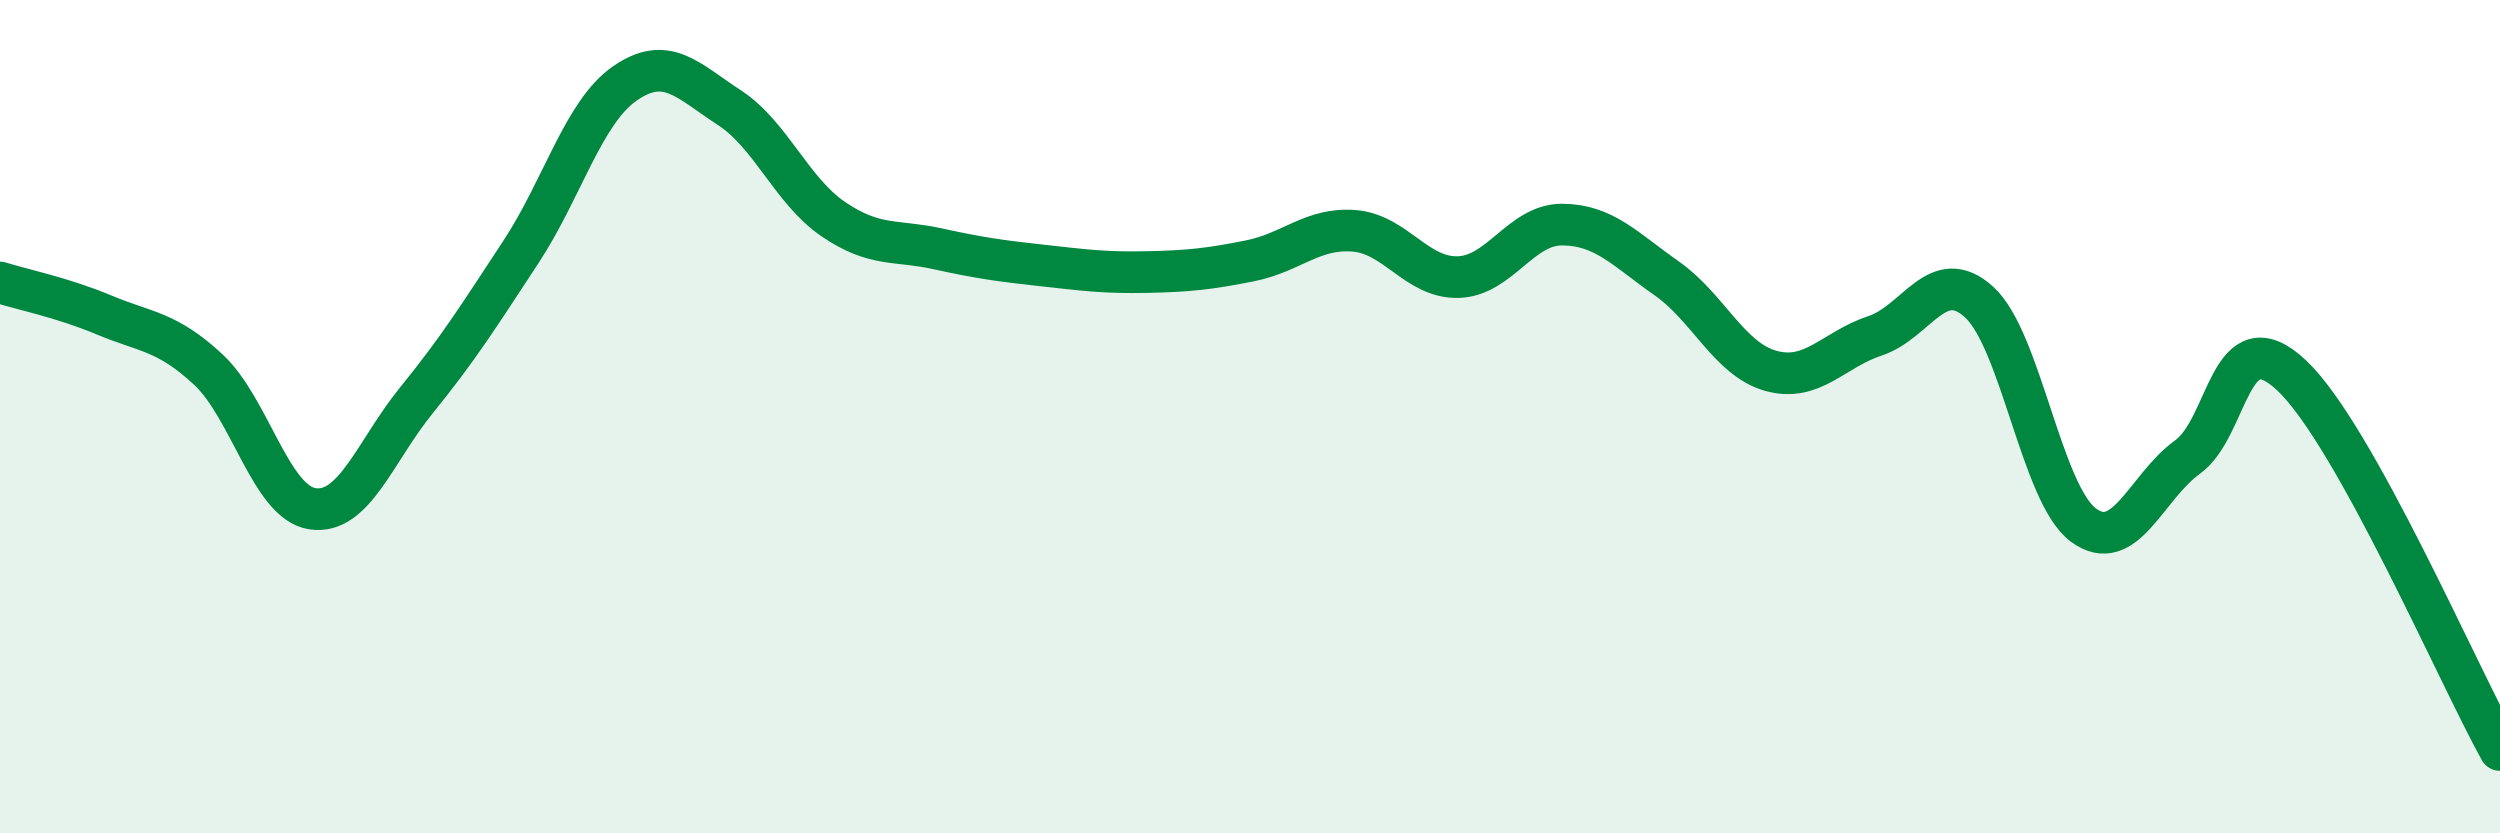
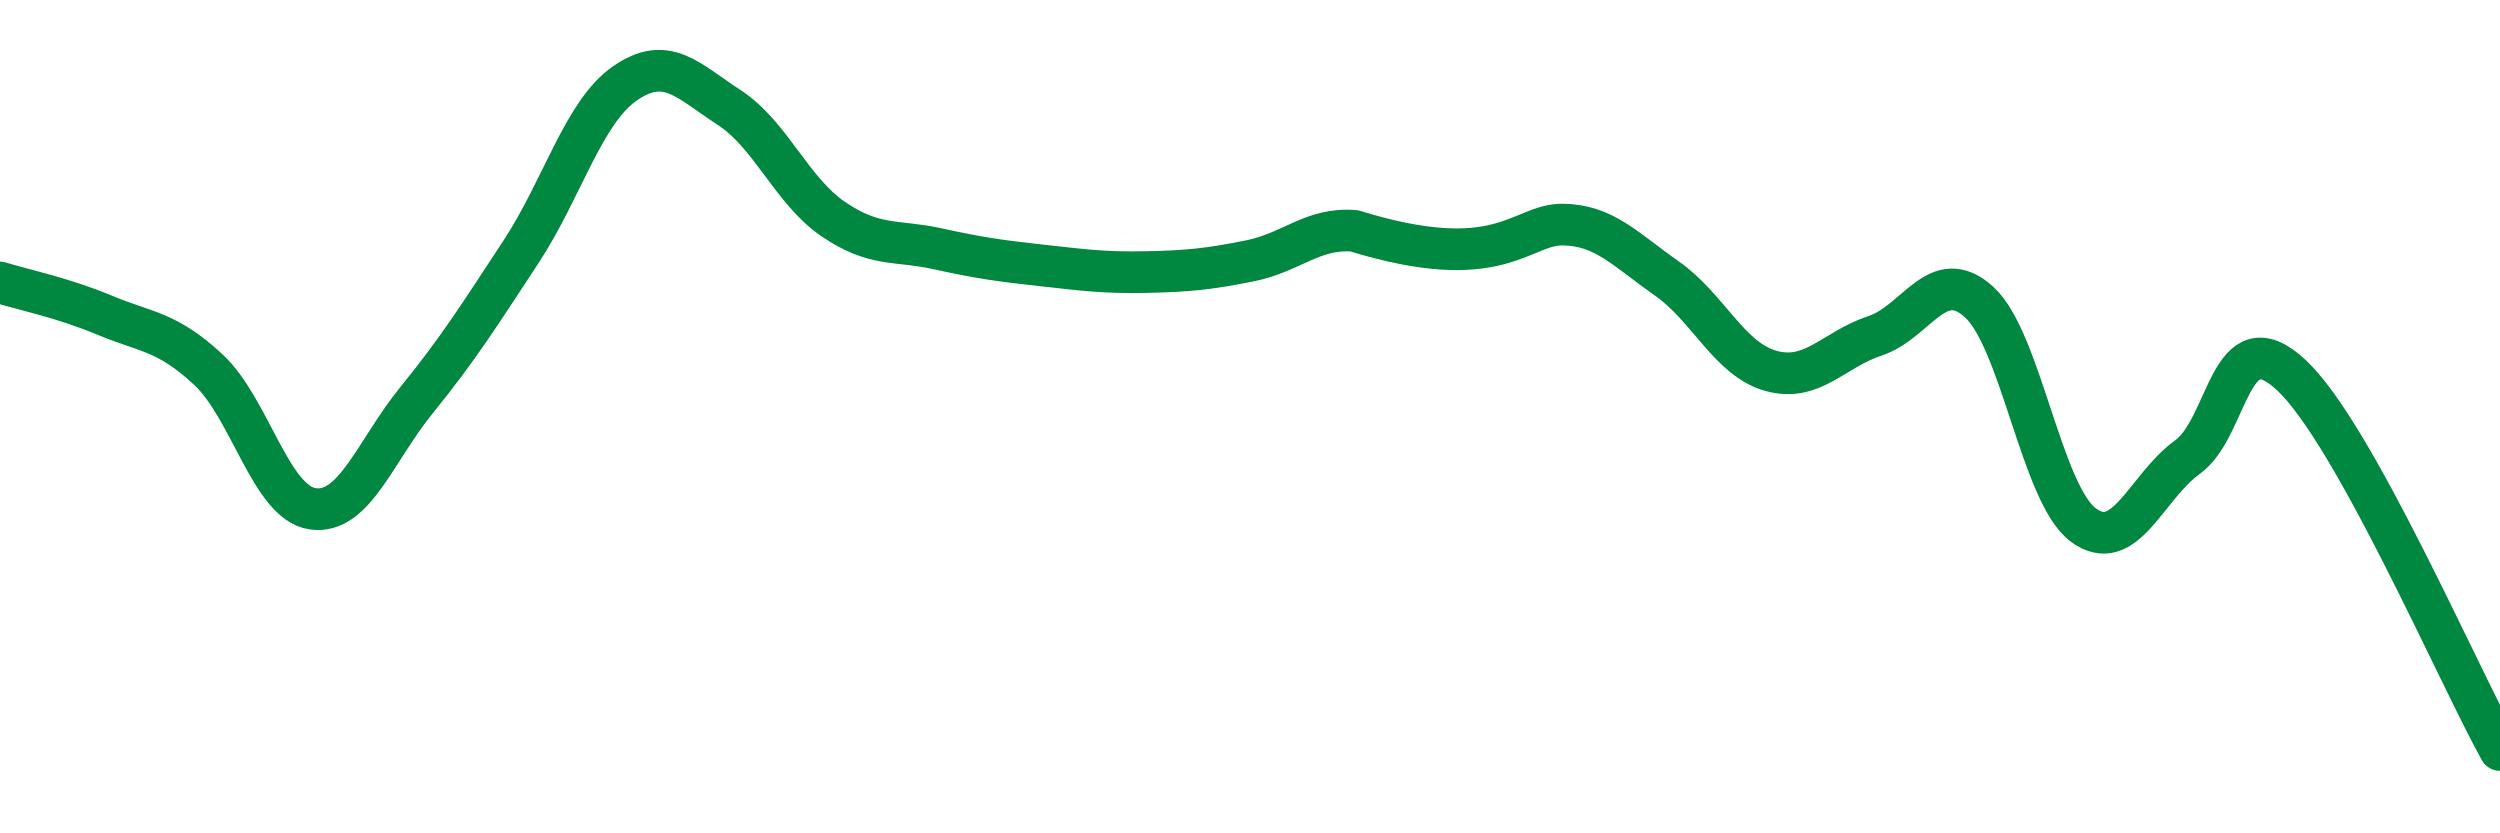
<svg xmlns="http://www.w3.org/2000/svg" width="60" height="20" viewBox="0 0 60 20">
-   <path d="M 0,6.78 C 0.5,6.94 1.5,7.14 2.5,7.56 C 3.5,7.98 4,7.94 5,8.87 C 6,9.8 6.5,12.06 7.5,12.21 C 8.5,12.36 9,10.83 10,9.6 C 11,8.37 11.5,7.57 12.5,6.05 C 13.5,4.53 14,2.69 15,2 C 16,1.31 16.5,1.93 17.5,2.58 C 18.5,3.23 19,4.58 20,5.26 C 21,5.94 21.5,5.75 22.5,5.97 C 23.5,6.19 24,6.26 25,6.37 C 26,6.48 26.5,6.55 27.5,6.53 C 28.5,6.51 29,6.46 30,6.26 C 31,6.06 31.5,5.46 32.5,5.54 C 33.5,5.62 34,6.68 35,6.65 C 36,6.62 36.5,5.38 37.5,5.39 C 38.5,5.4 39,5.98 40,6.68 C 41,7.38 41.5,8.62 42.5,8.9 C 43.5,9.18 44,8.39 45,8.06 C 46,7.73 46.5,6.34 47.5,7.25 C 48.5,8.16 49,11.86 50,12.6 C 51,13.34 51.5,11.69 52.5,10.97 C 53.5,10.25 53.5,7.6 55,9.01 C 56.5,10.42 59,16.2 60,18L60 20L0 20Z" fill="#008740" opacity="0.1" stroke-linecap="round" stroke-linejoin="round" />
-   <path d="M 0,6.78 C 0.5,6.94 1.5,7.14 2.5,7.56 C 3.5,7.98 4,7.94 5,8.87 C 6,9.8 6.5,12.06 7.5,12.21 C 8.5,12.36 9,10.83 10,9.6 C 11,8.37 11.5,7.57 12.5,6.05 C 13.5,4.53 14,2.69 15,2 C 16,1.31 16.5,1.93 17.5,2.58 C 18.5,3.23 19,4.58 20,5.26 C 21,5.94 21.5,5.75 22.5,5.97 C 23.5,6.19 24,6.26 25,6.37 C 26,6.48 26.5,6.55 27.5,6.53 C 28.5,6.51 29,6.46 30,6.26 C 31,6.06 31.5,5.46 32.5,5.54 C 33.5,5.62 34,6.68 35,6.65 C 36,6.62 36.5,5.38 37.5,5.39 C 38.5,5.4 39,5.98 40,6.68 C 41,7.38 41.5,8.62 42.5,8.9 C 43.5,9.18 44,8.39 45,8.06 C 46,7.73 46.5,6.34 47.5,7.25 C 48.5,8.16 49,11.86 50,12.6 C 51,13.34 51.5,11.69 52.5,10.97 C 53.5,10.25 53.5,7.6 55,9.01 C 56.5,10.42 59,16.2 60,18" stroke="#008740" stroke-width="1" fill="none" stroke-linecap="round" stroke-linejoin="round" />
+   <path d="M 0,6.78 C 0.5,6.94 1.5,7.14 2.5,7.56 C 3.5,7.98 4,7.94 5,8.87 C 6,9.8 6.5,12.06 7.5,12.21 C 8.5,12.36 9,10.83 10,9.6 C 11,8.37 11.5,7.57 12.5,6.05 C 13.5,4.53 14,2.69 15,2 C 16,1.31 16.5,1.93 17.5,2.58 C 18.5,3.23 19,4.58 20,5.26 C 21,5.94 21.5,5.75 22.5,5.97 C 23.5,6.19 24,6.26 25,6.37 C 26,6.48 26.5,6.55 27.5,6.53 C 28.5,6.51 29,6.46 30,6.26 C 31,6.06 31.5,5.46 32.5,5.54 C 36,6.62 36.5,5.38 37.5,5.39 C 38.5,5.4 39,5.98 40,6.68 C 41,7.38 41.5,8.62 42.5,8.9 C 43.5,9.18 44,8.39 45,8.06 C 46,7.73 46.5,6.34 47.5,7.25 C 48.5,8.16 49,11.86 50,12.6 C 51,13.34 51.5,11.69 52.5,10.97 C 53.5,10.25 53.5,7.6 55,9.01 C 56.5,10.42 59,16.2 60,18" stroke="#008740" stroke-width="1" fill="none" stroke-linecap="round" stroke-linejoin="round" />
</svg>